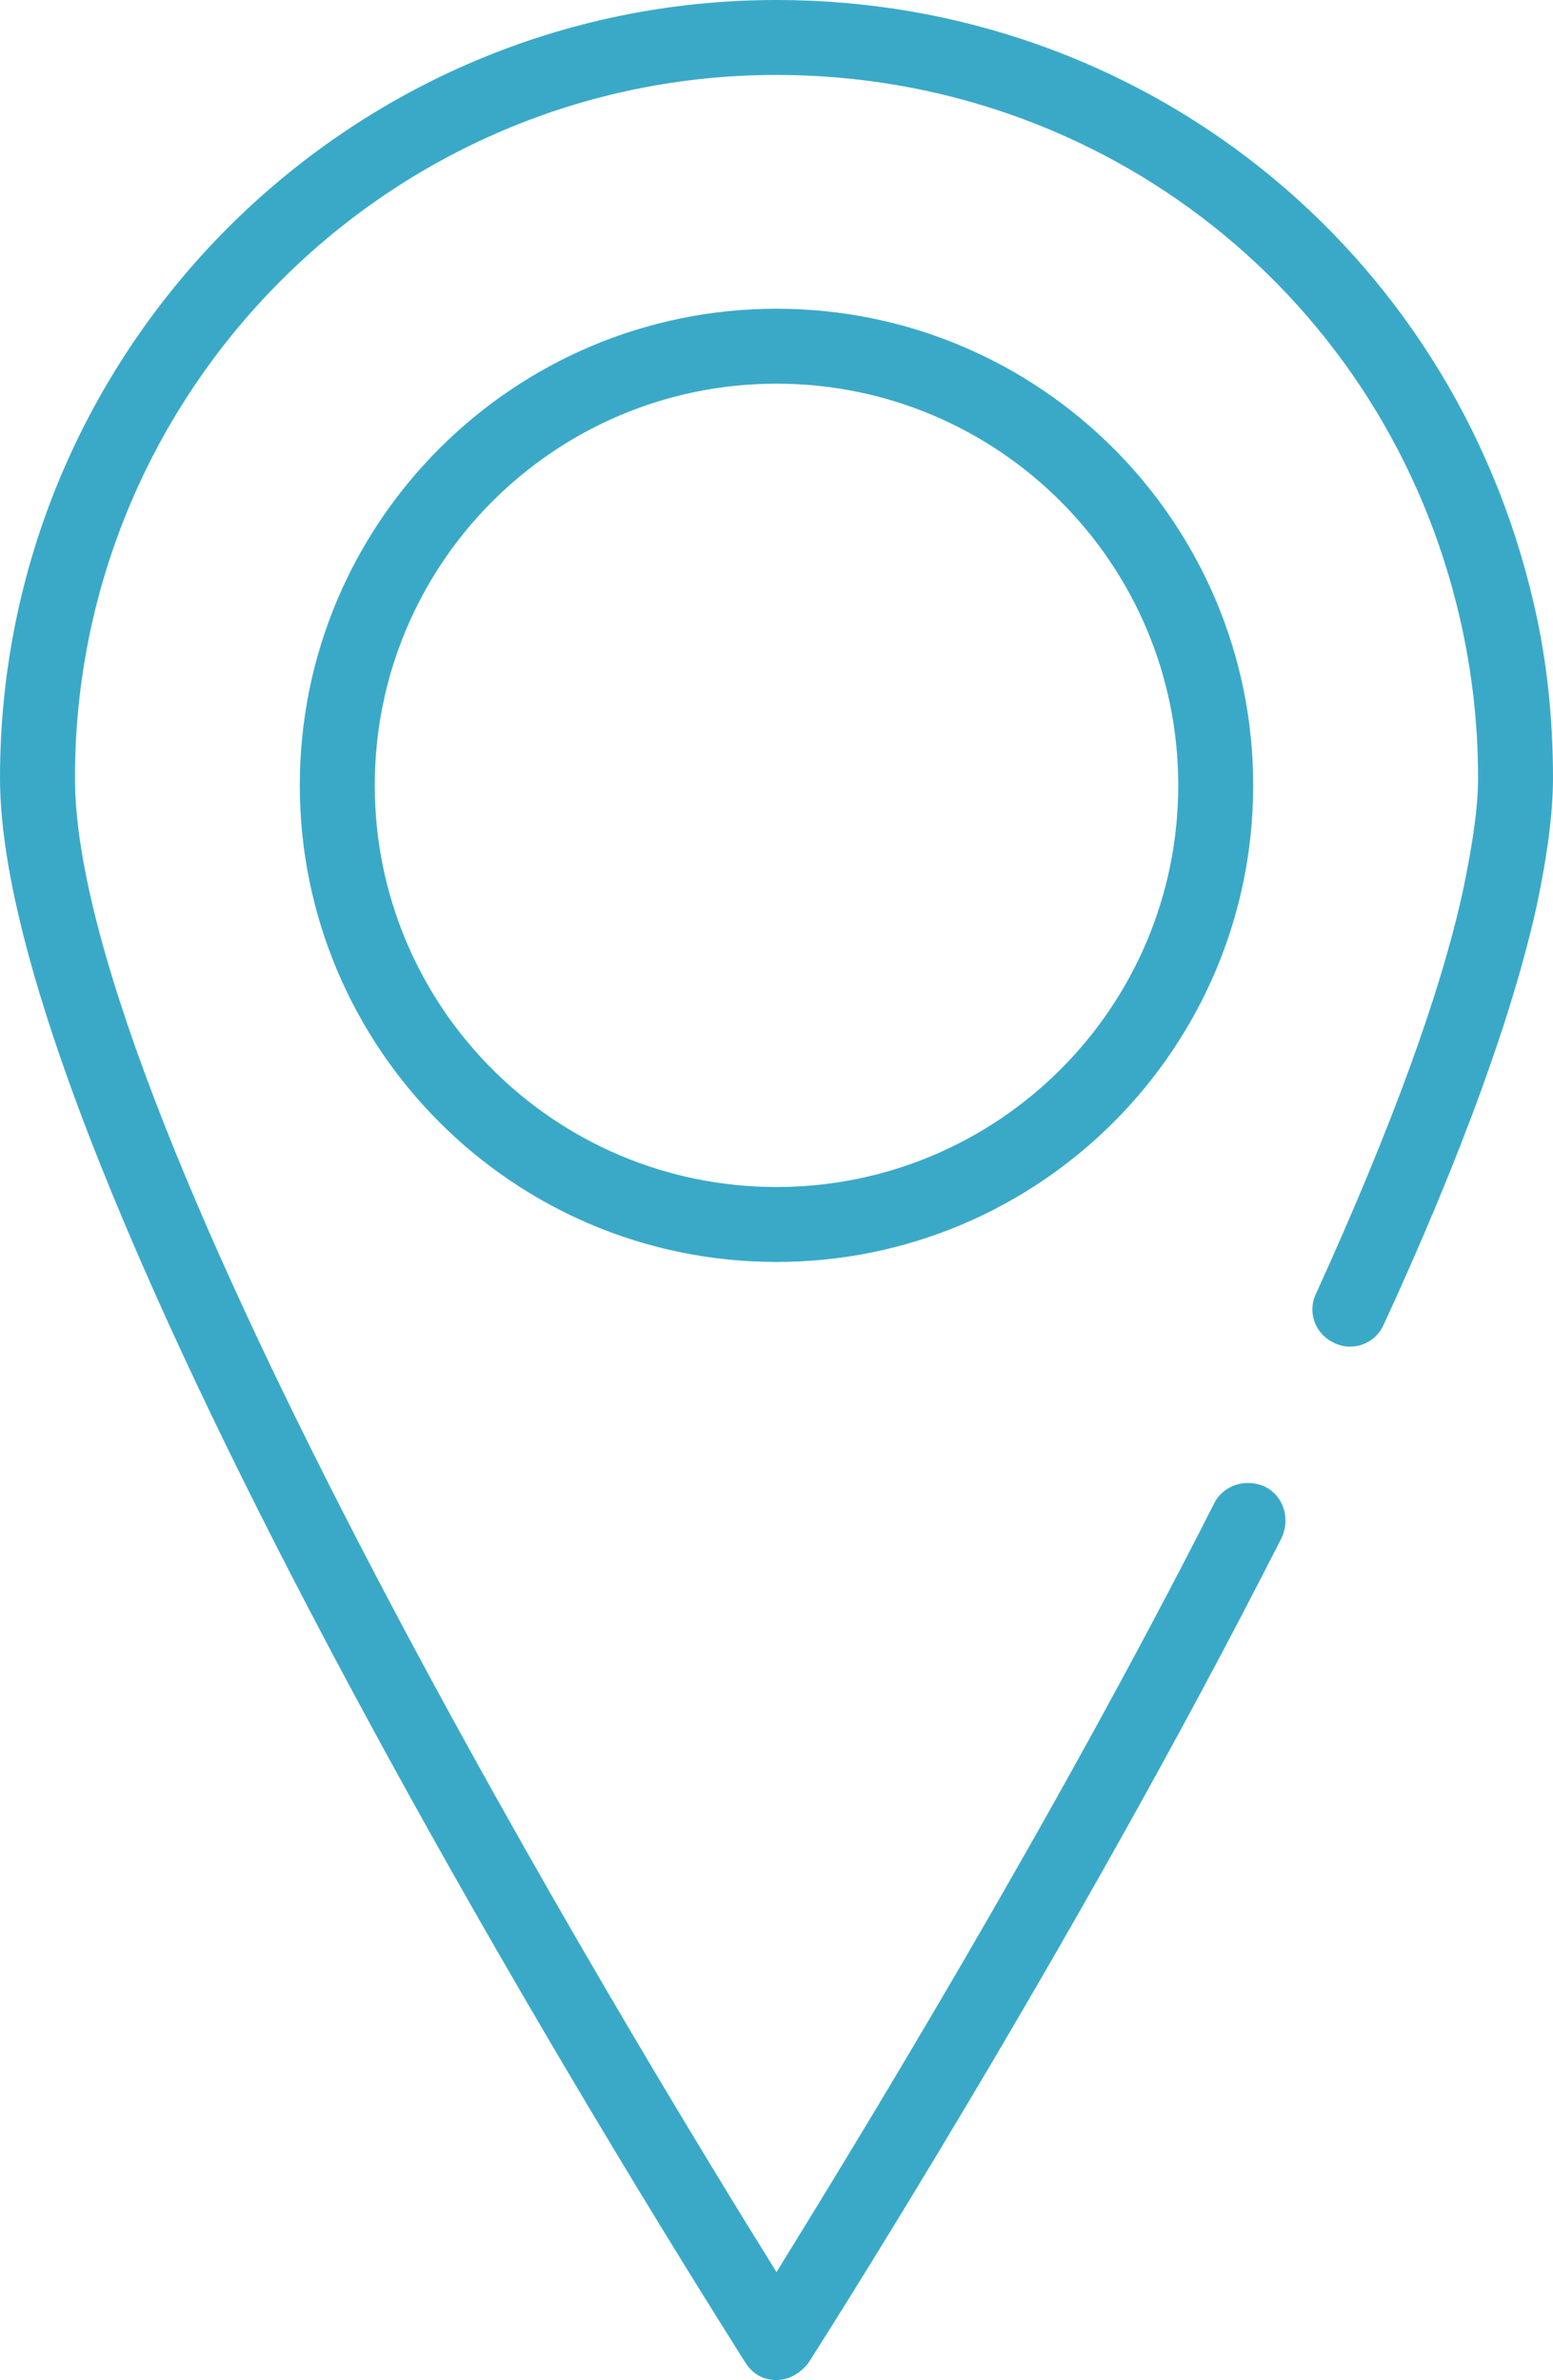
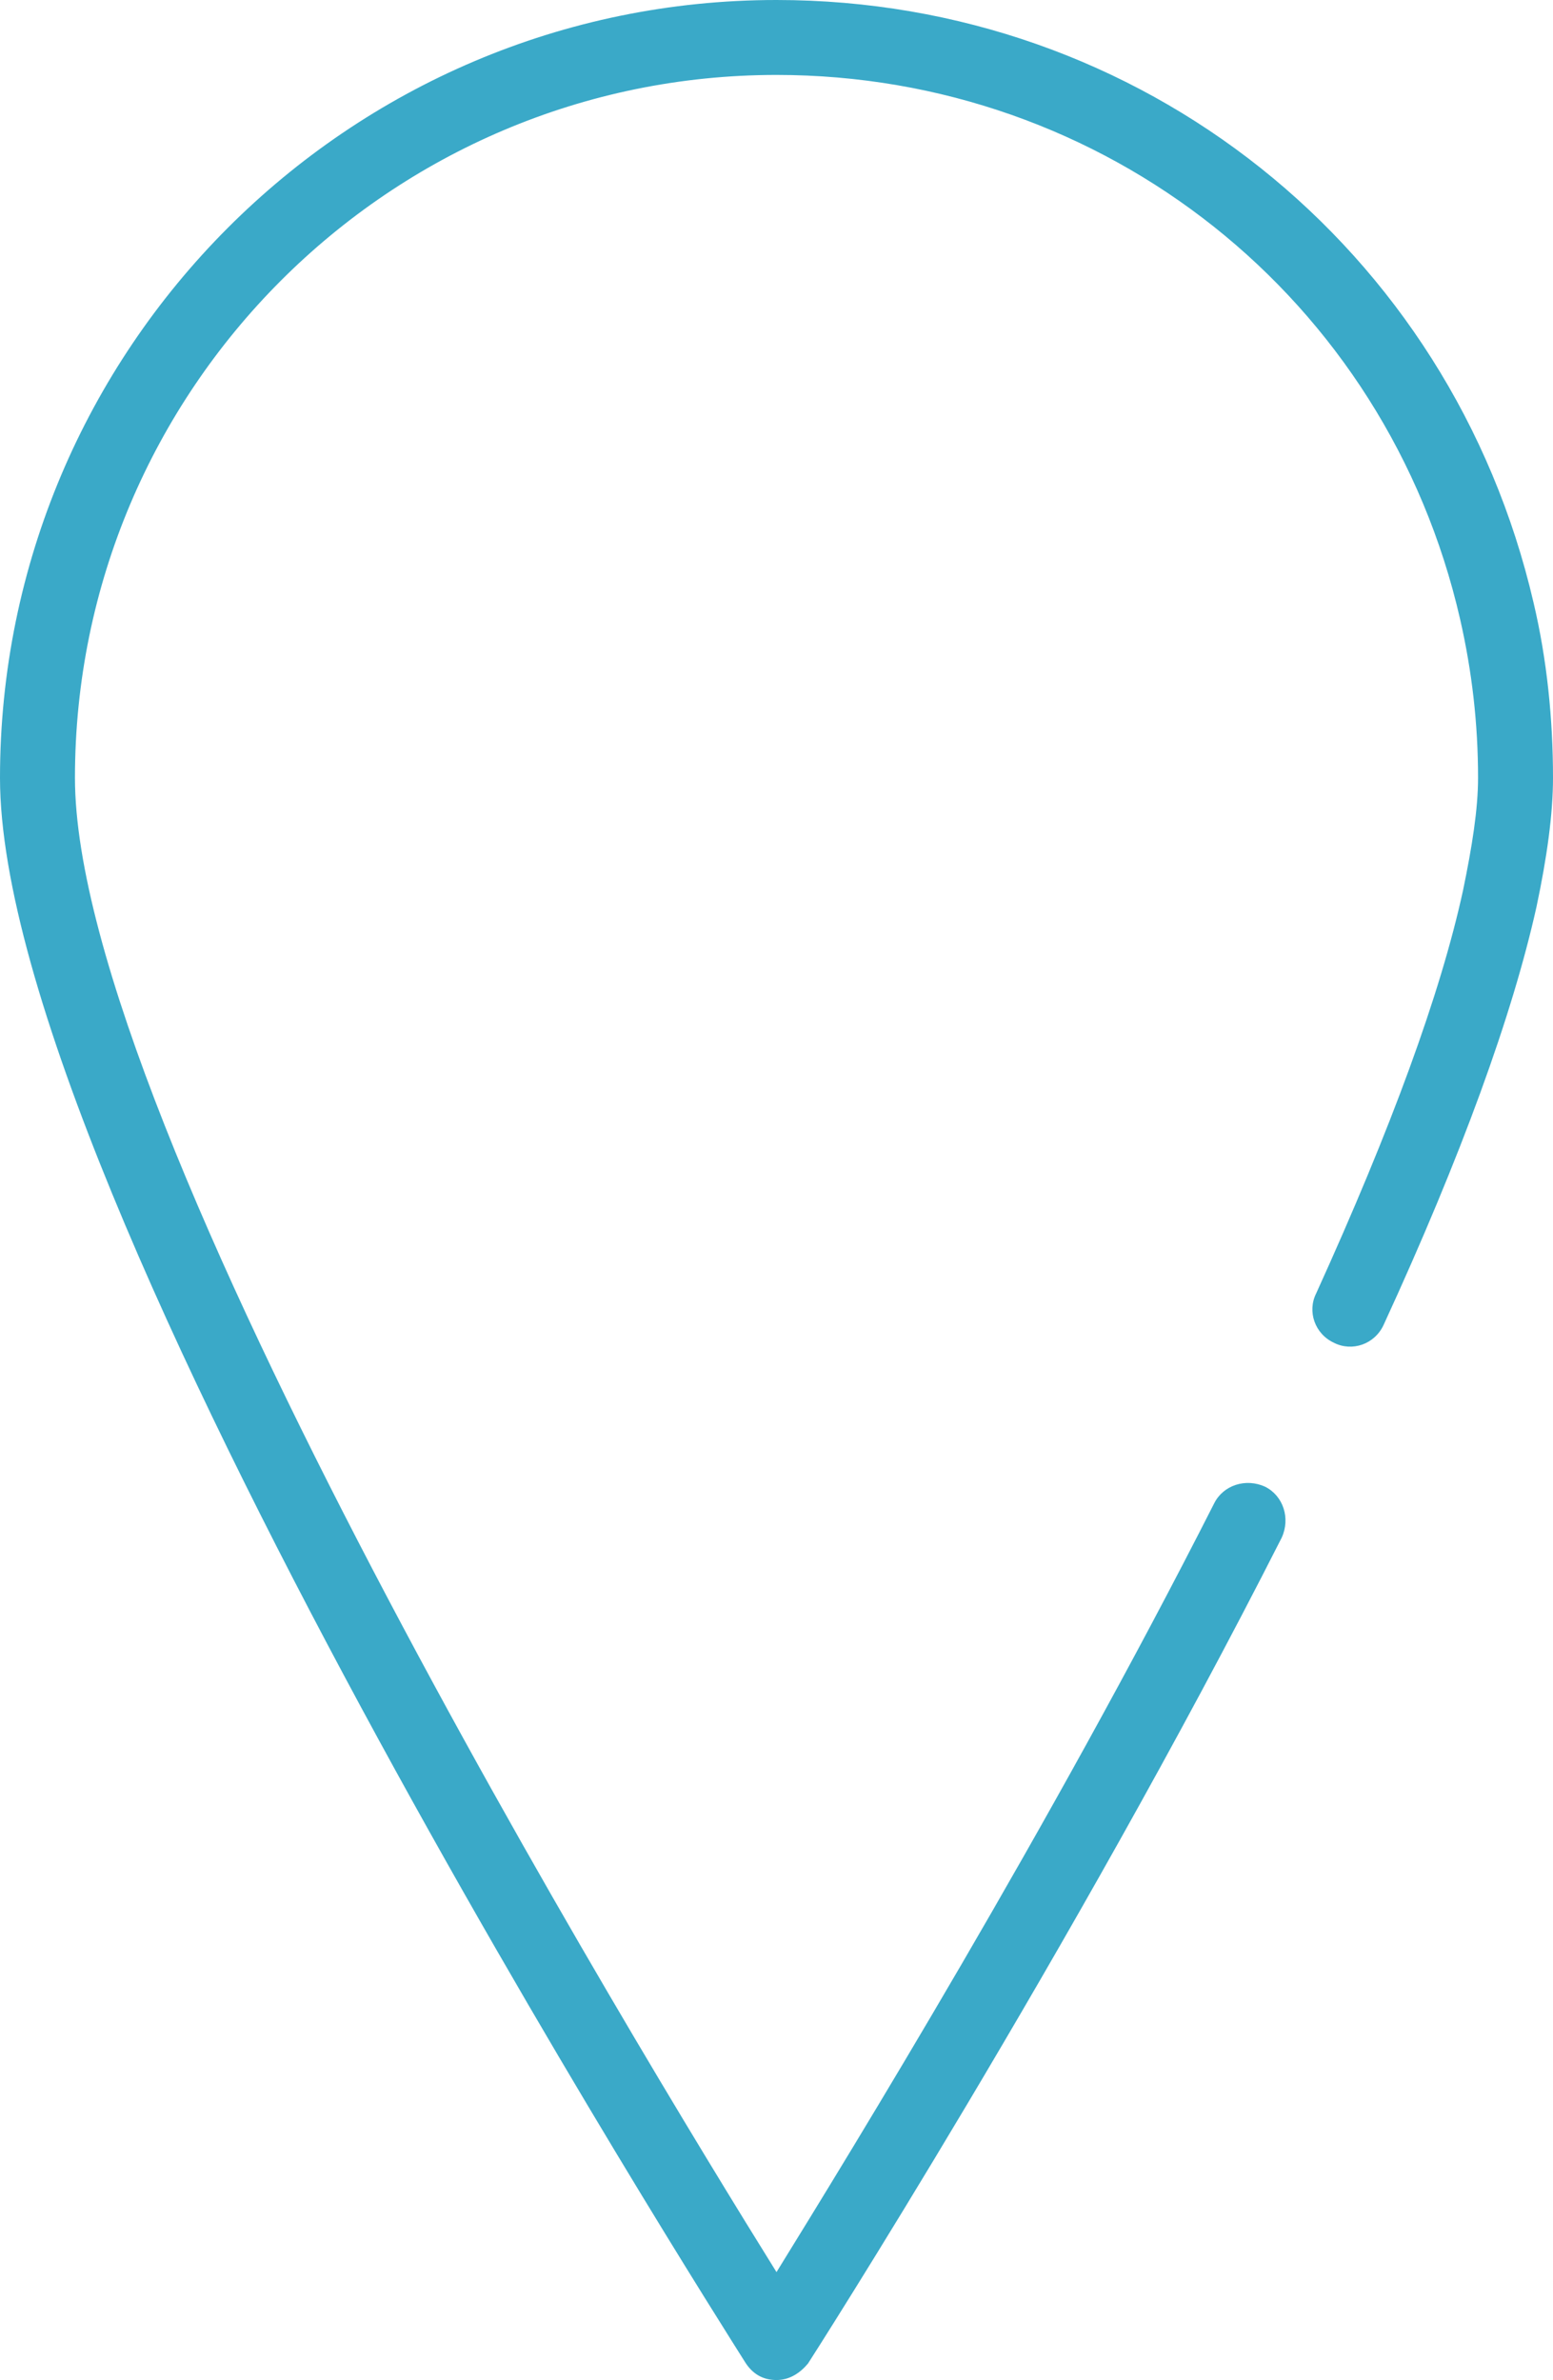
<svg xmlns="http://www.w3.org/2000/svg" version="1.1" id="Isolation_Mode" x="0px" y="0px" viewBox="-245 342.1 103.6 158.8" style="enable-background:new -245 342.1 103.6 158.8;" xml:space="preserve">
  <style type="text/css">
	.st0{fill:#3aa9c8;}
</style>
  <g>
    <g>
      <path class="st0" d="M-193.2,500.9c-0.9,0-1.6-0.4-2.1-1.2c-2-3.2-49.7-78-49.7-105.7c0-28.6,23.2-51.9,51.8-51.9    c24.3,0,45,16.5,50.5,40.2c0.9,3.8,1.3,7.8,1.3,11.7c0,2.4-0.4,5.3-1.1,8.6c-1.6,7.2-5,16.6-10.2,27.9c-0.6,1.3-2.1,1.8-3.3,1.2    c-1.3-0.6-1.8-2.1-1.2-3.3c5-11,8.3-20,9.8-26.9c0.6-2.9,1-5.4,1-7.5c0-3.6-0.4-7.1-1.2-10.6c-4.9-21.4-23.7-36.3-45.6-36.3    c-25.8,0-46.8,21-46.8,46.9c0,23.1,37.4,84.6,46.8,99.7c5-8.1,18.2-29.6,29.2-51.3c0.6-1.2,2.1-1.7,3.4-1.1    c1.2,0.6,1.7,2.1,1.1,3.4c-14,27.6-31.4,54.8-31.6,55.1C-191.6,500.4-192.3,500.9-193.2,500.9z" />
    </g>
    <g>
-       <path class="st0" d="M-193.2,426.3c-17.6,0-31.8-14.3-31.8-31.8c0-17.6,14.3-31.8,31.8-31.8c17.6,0,31.8,14.3,31.8,31.8    S-175.6,426.3-193.2,426.3z M-193.2,367.7c-14.8,0-26.8,12-26.8,26.8c0,14.8,12,26.8,26.8,26.8s26.8-12,26.8-26.8    C-166.4,379.7-178.4,367.7-193.2,367.7z" />
-     </g>
+       </g>
  </g>
</svg>